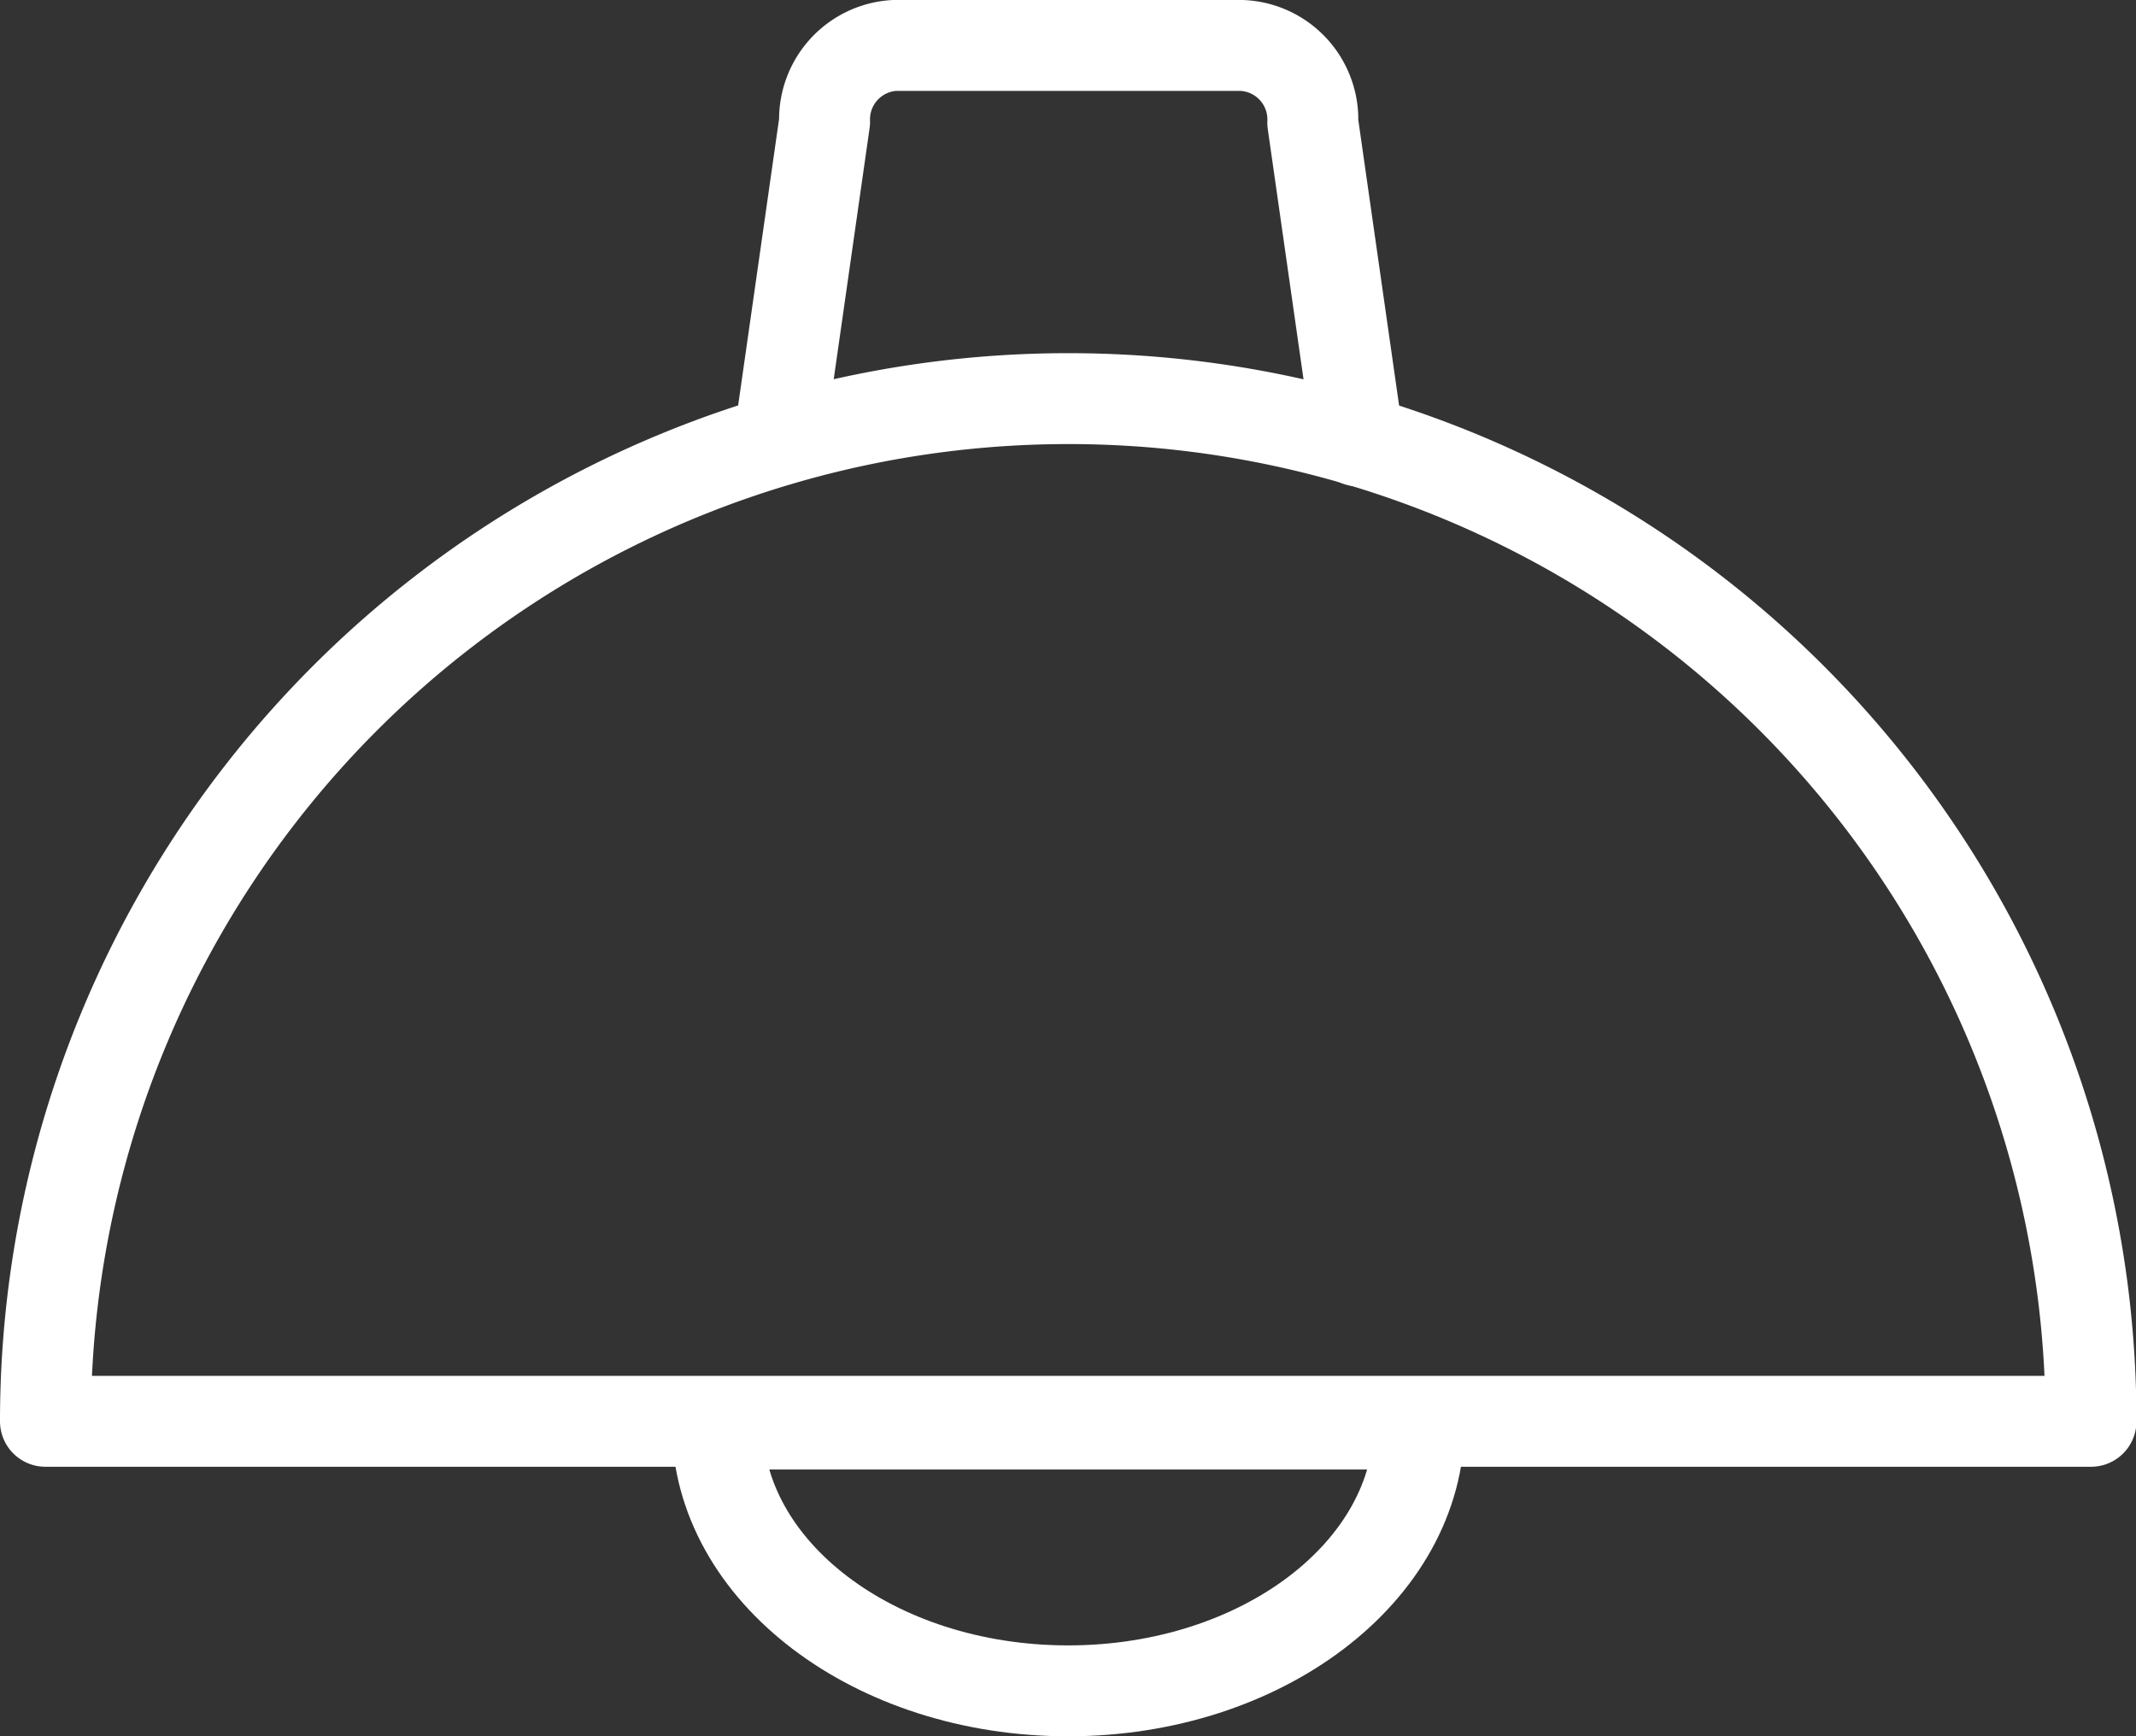
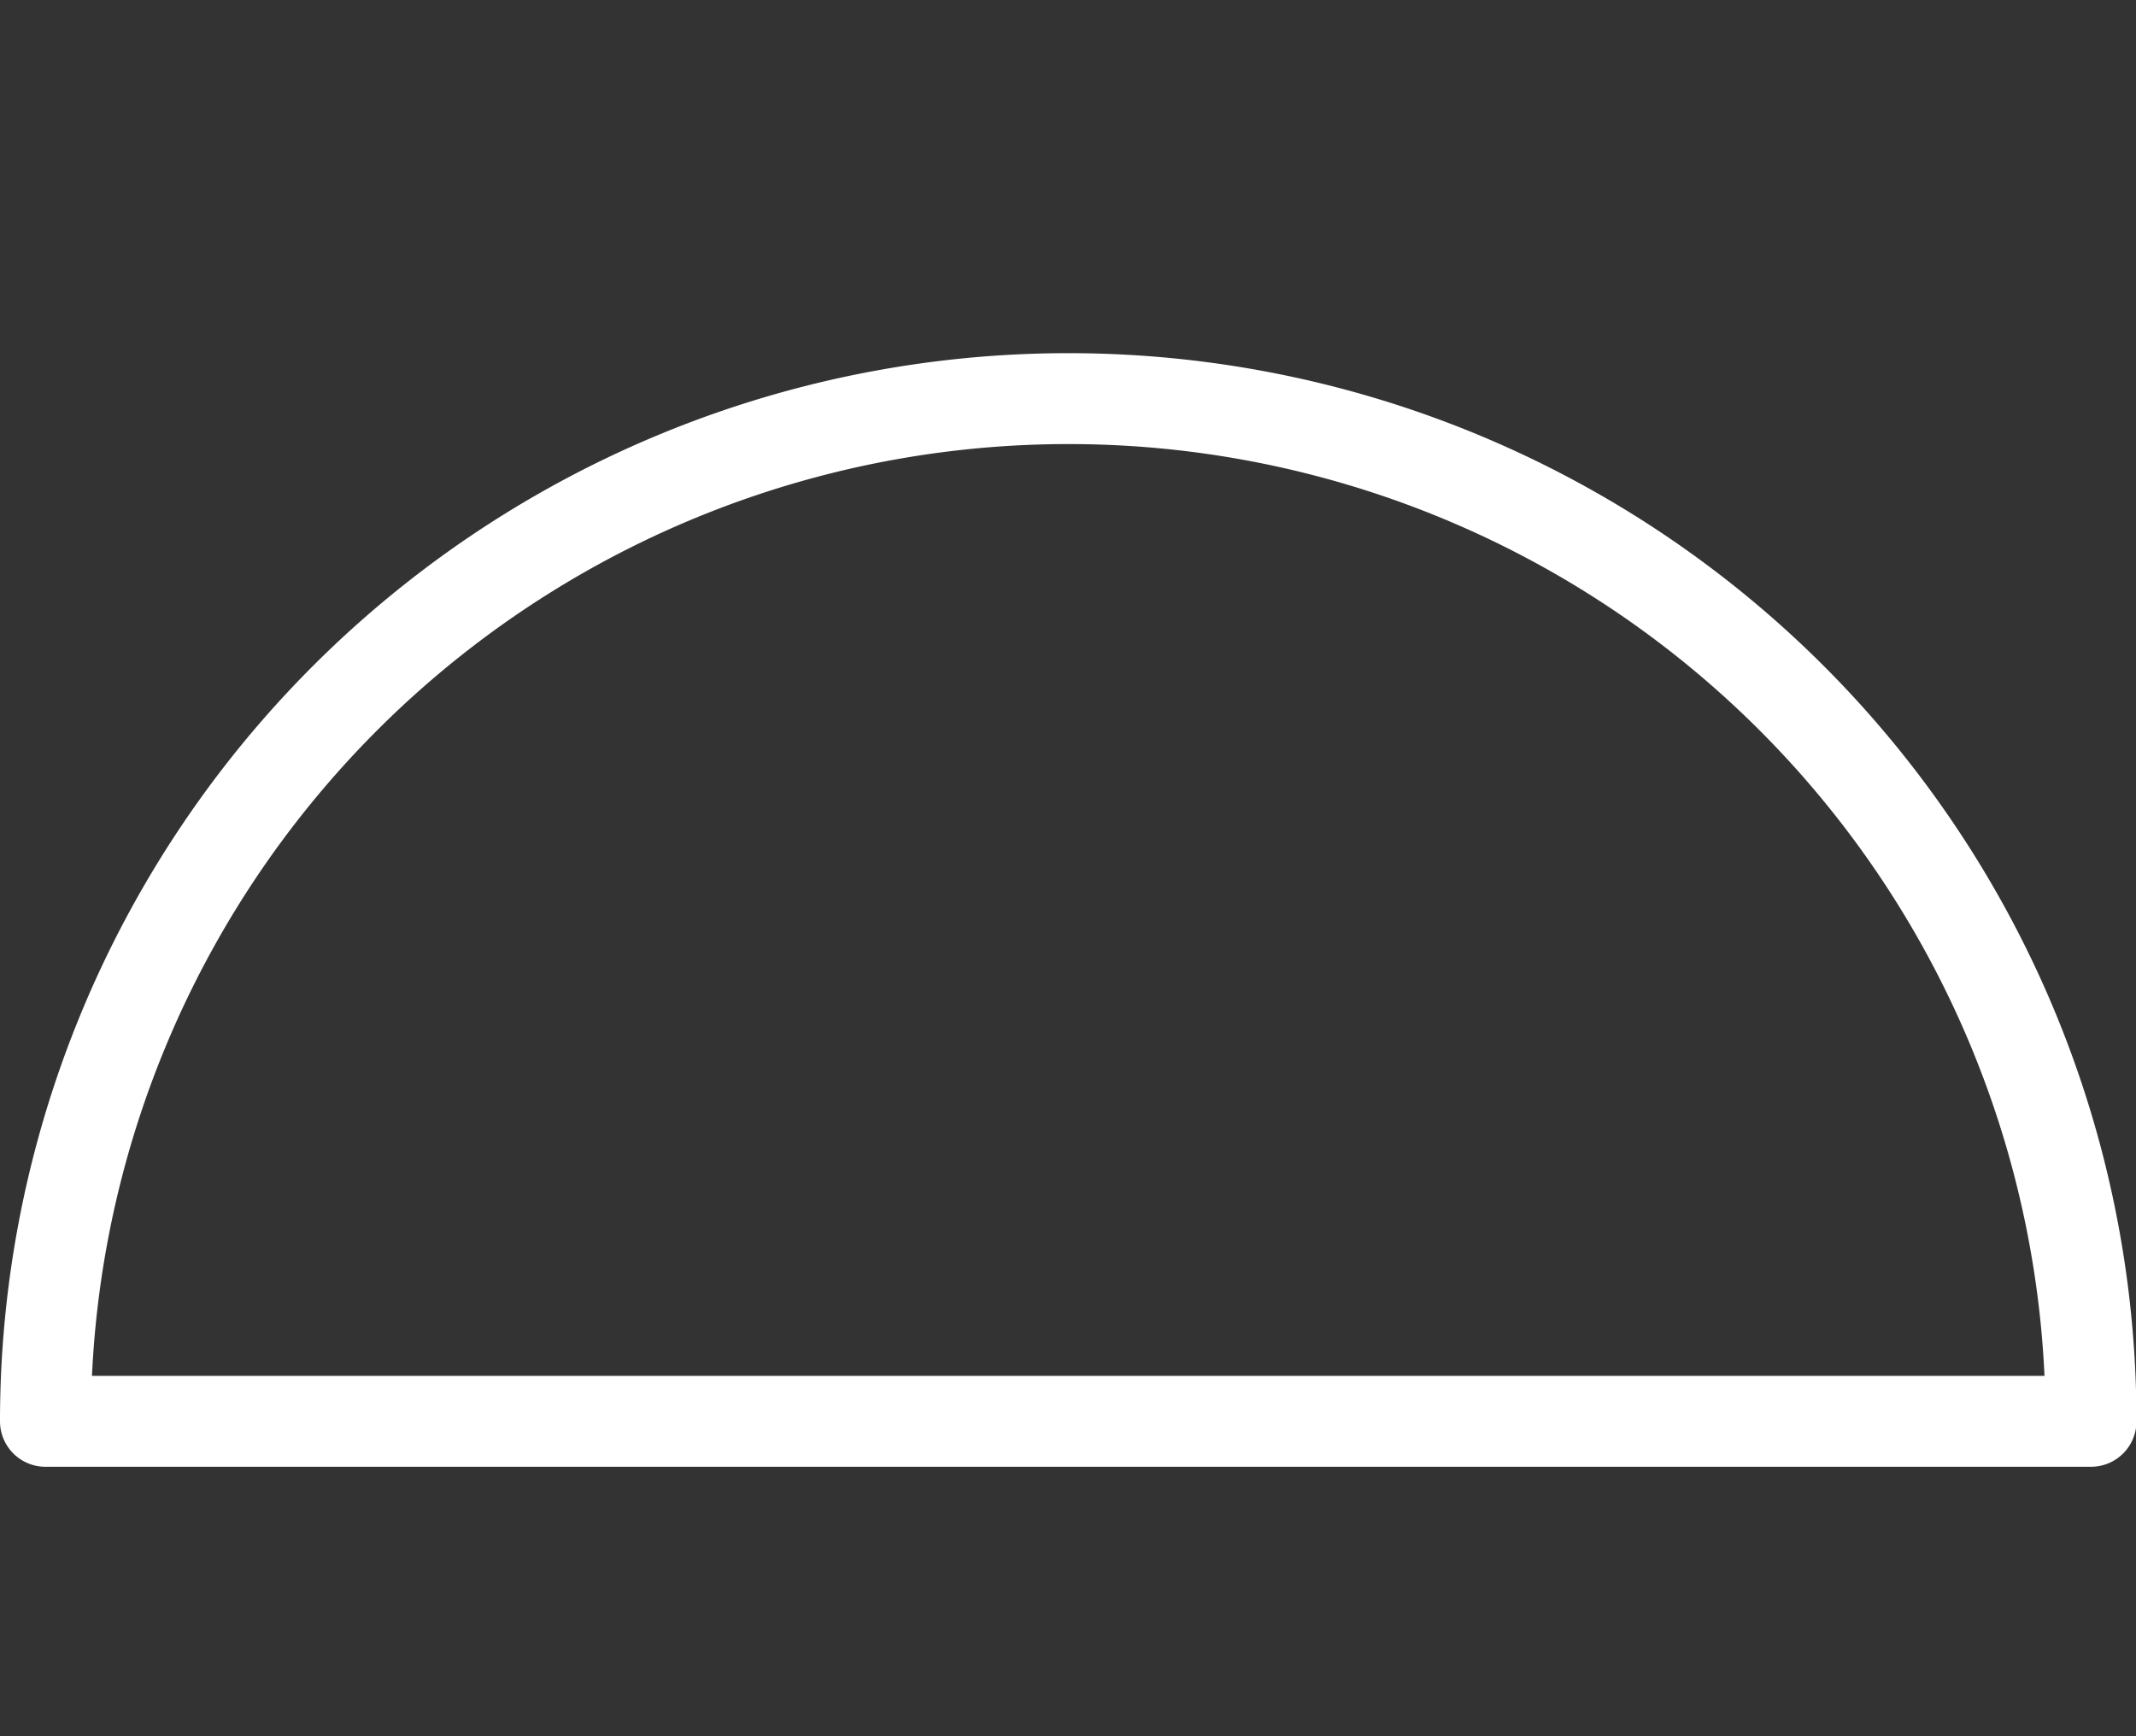
<svg xmlns="http://www.w3.org/2000/svg" viewBox="0 0 46.99 38.2">
  <rect x="0" y="0" width="46.99" height="38.2" fill="#333333" stroke="none" />
  <defs>
    <style>.cls-1{fill:none;stroke:#fff;stroke-linecap:round;stroke-linejoin:round;stroke-width:2px;}</style>
  </defs>
  <g id="Layer_2" data-name="Layer 2">
    <g id="Layer_1-2" data-name="Layer 1">
-       <path class="cls-1" d="M17.14,9.68l1-7A1.63,1.63,0,0,1,19.67,1h7.65a1.63,1.63,0,0,1,1.56,1.7l1,7" />
      <path class="cls-1" d="M23.5,8.77A22.5,22.5,0,0,0,1,31.27H46A22.49,22.49,0,0,0,23.5,8.77Z" />
-       <path class="cls-1" d="M23.5,37.2c4.26,0,7.72-2.63,7.72-5.87H15.78C15.78,34.57,19.23,37.2,23.5,37.2Z" />
    </g>
  </g>
</svg>